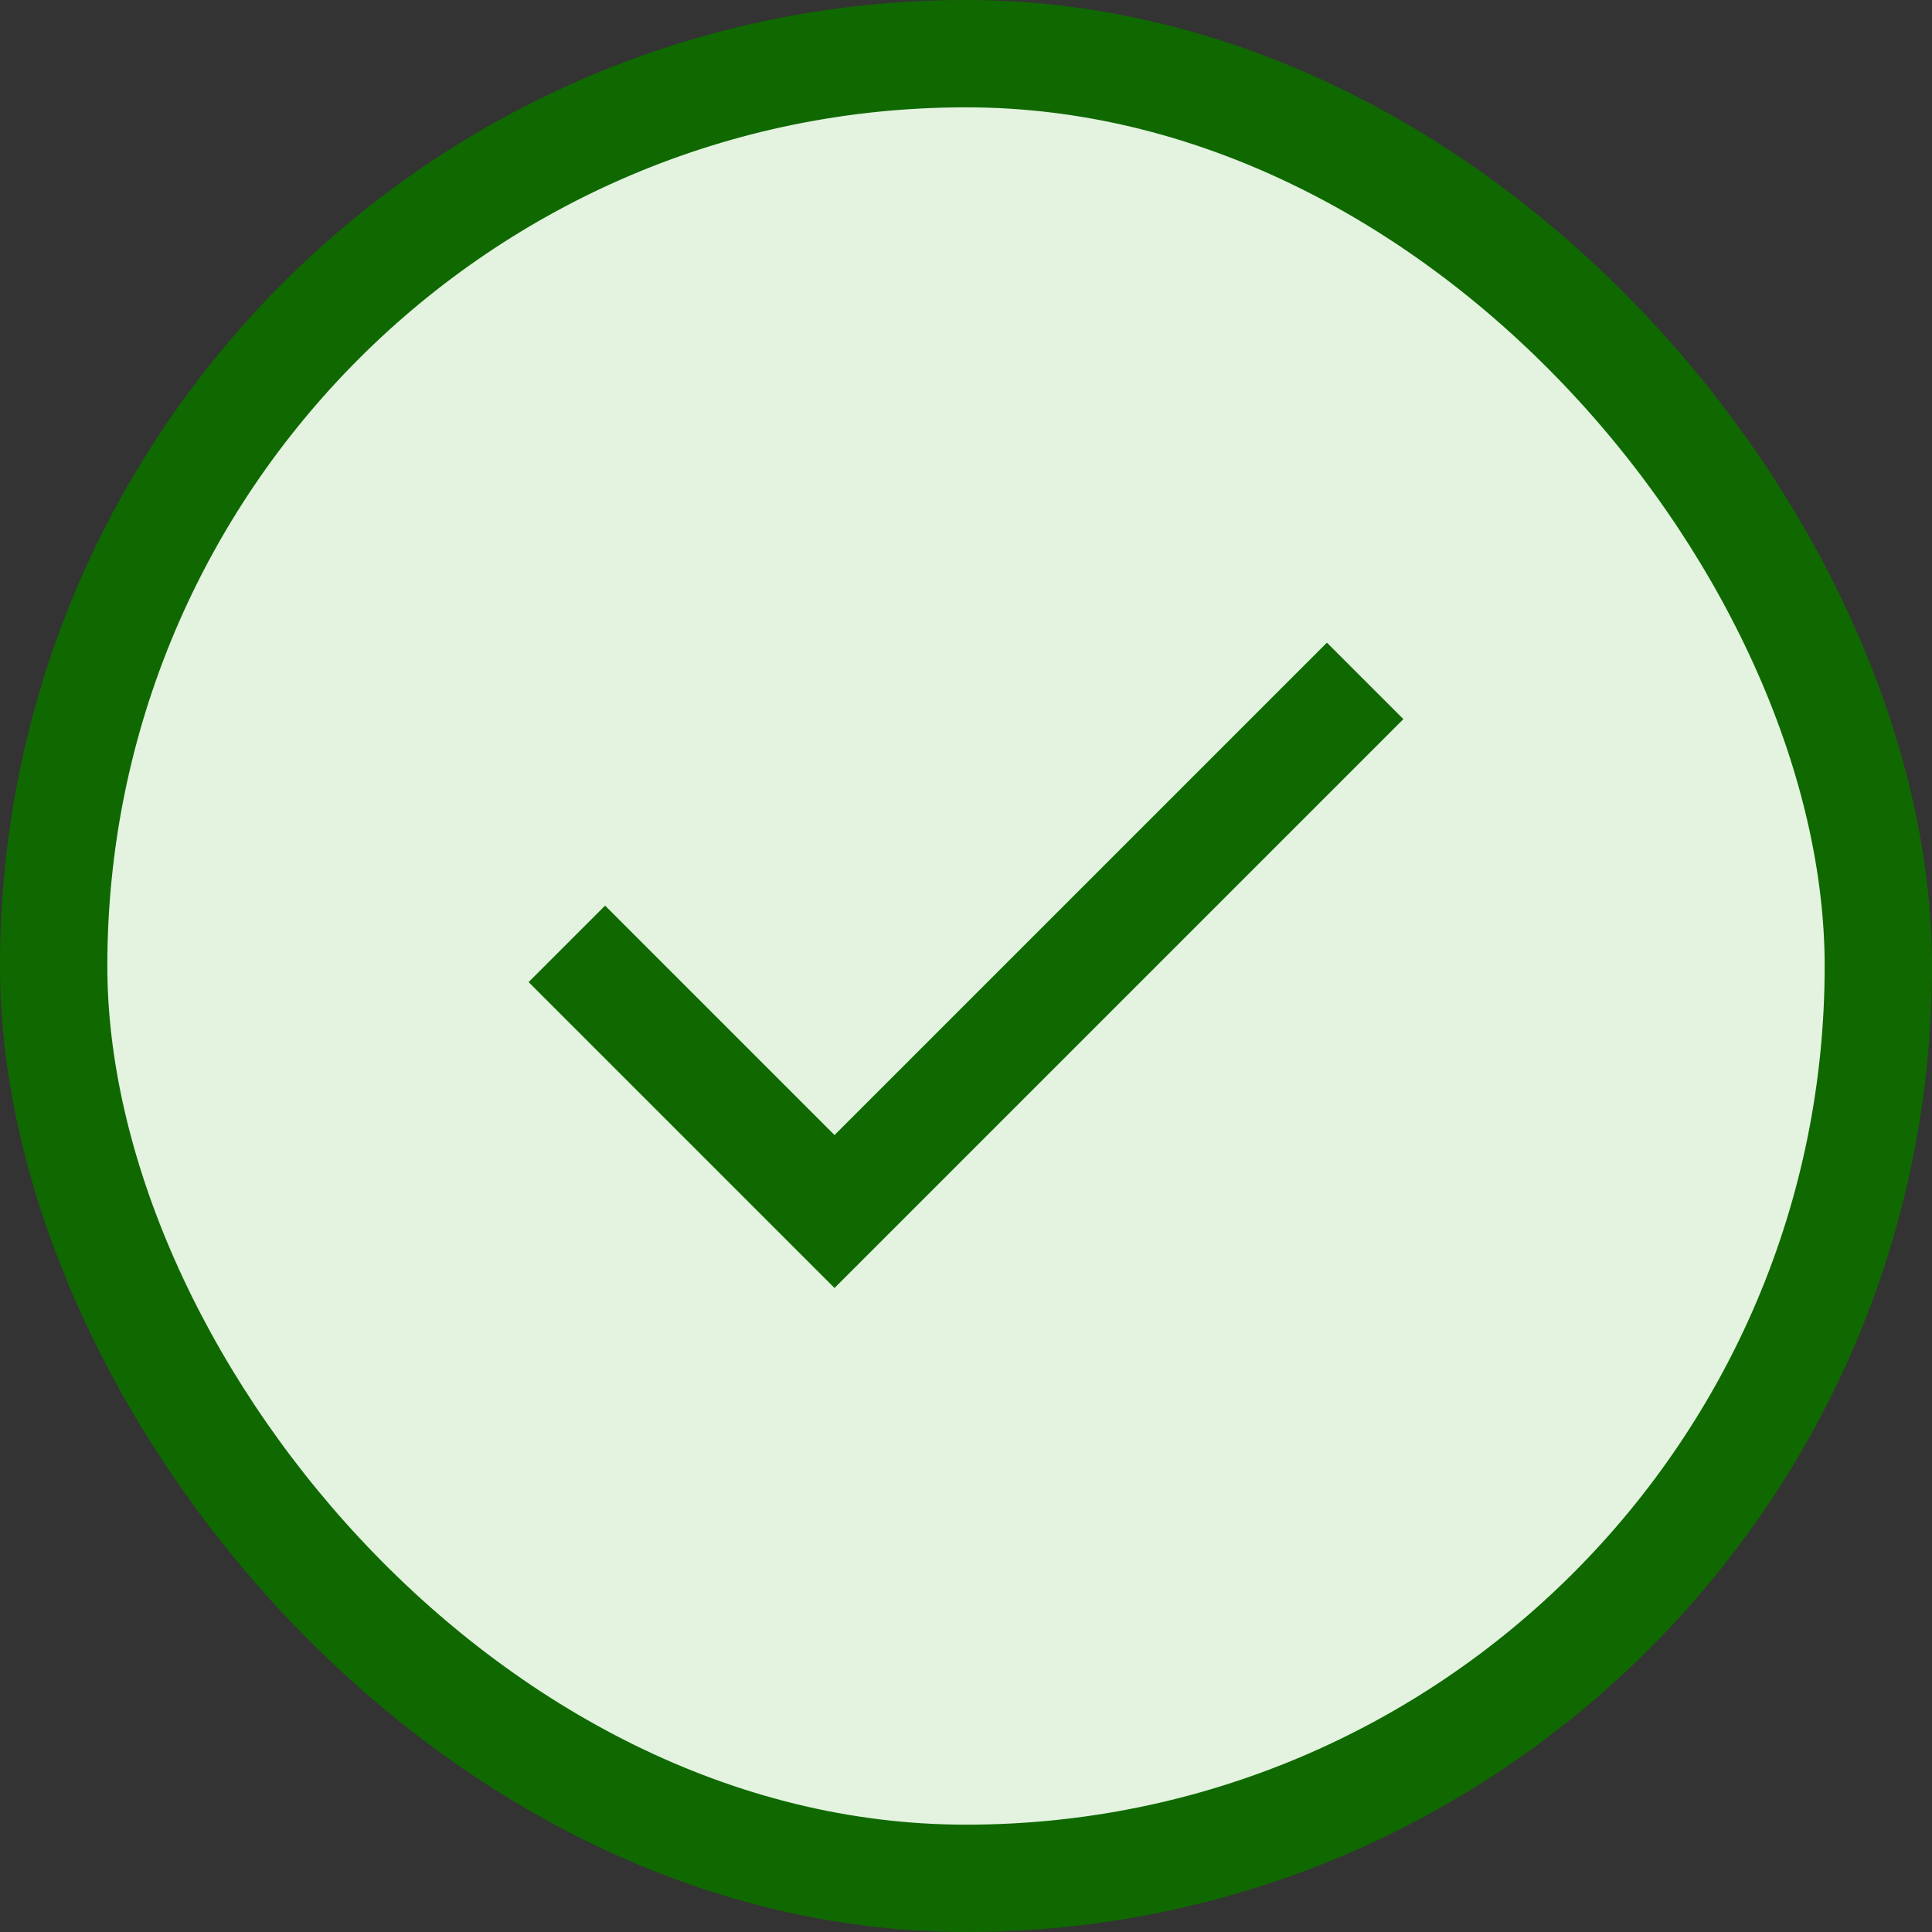
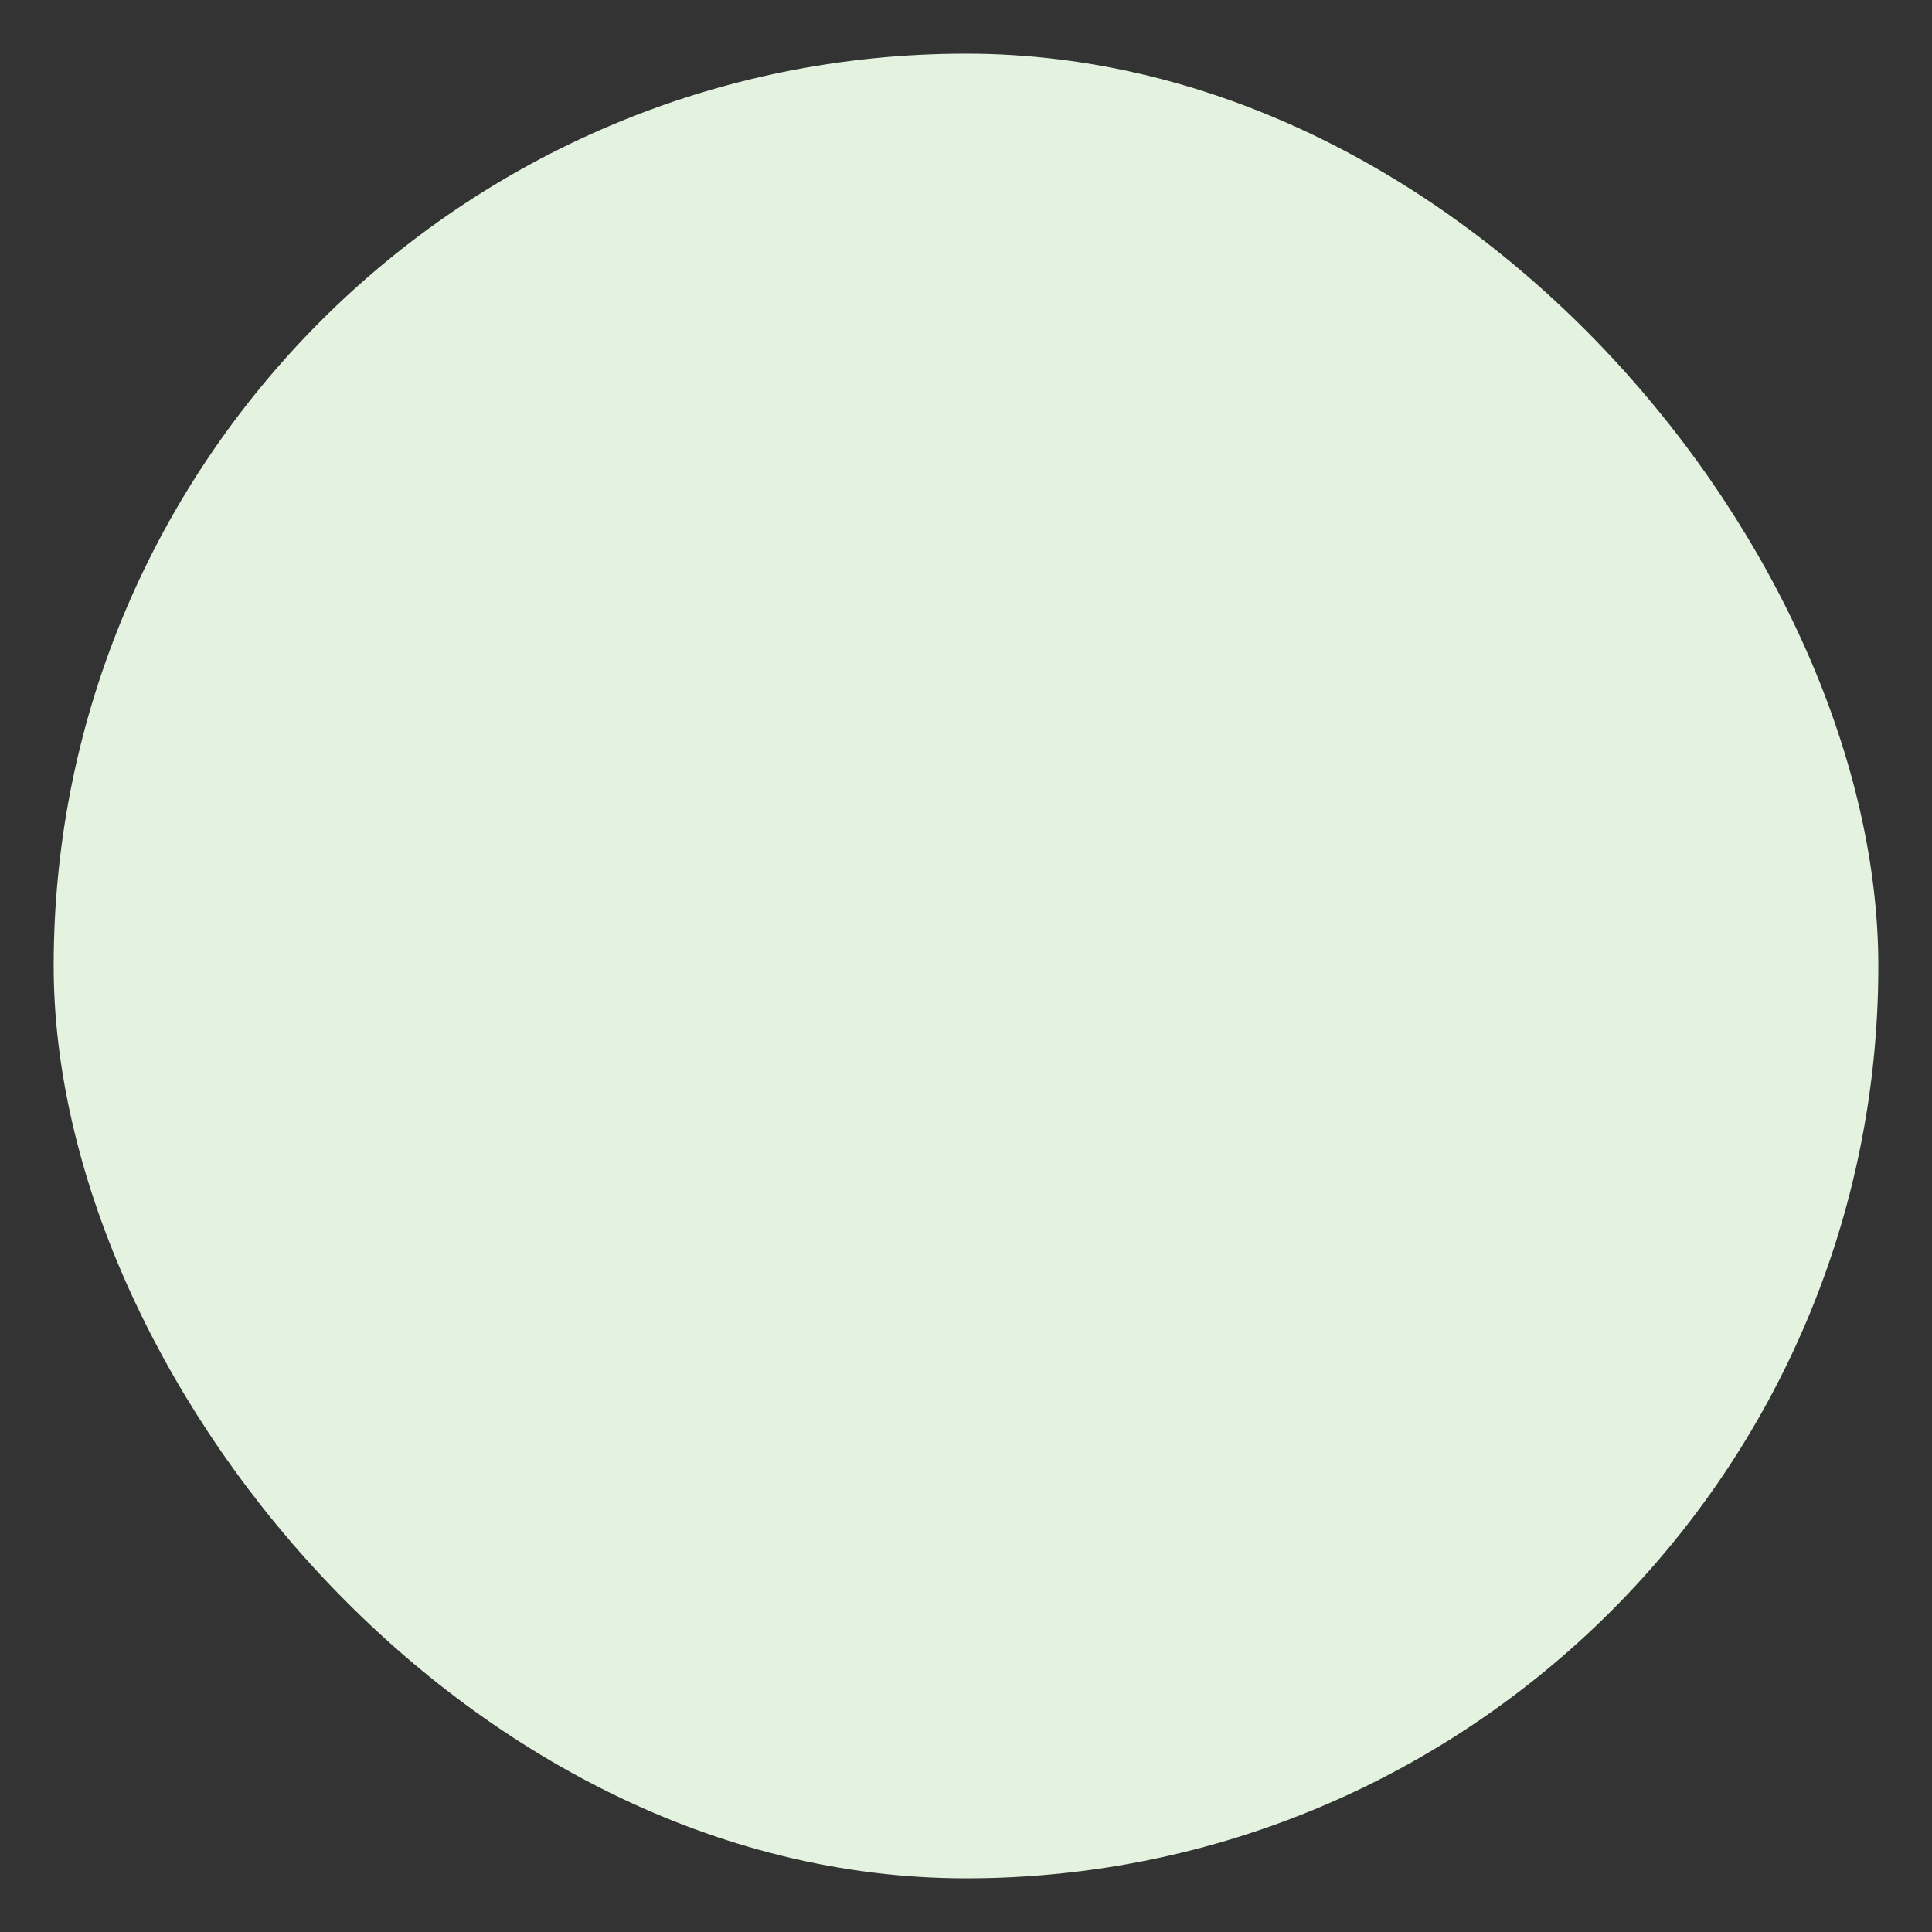
<svg xmlns="http://www.w3.org/2000/svg" fill="none" height="100%" overflow="visible" preserveAspectRatio="none" style="display: block;" viewBox="0 0 36 36" width="100%">
  <rect x="0" y="0" width="36" height="36" fill="#333333" stroke="none" />
  <g id="Frame 26086002">
    <rect fill="#E3F3DF" height="34" rx="17" width="34" x="1" y="1" />
-     <rect height="34" rx="17" stroke="#0F6900" stroke-width="2" width="34" x="1" y="1" />
    <g id="check">
      <mask height="24" id="mask0_0_4773" maskUnits="userSpaceOnUse" style="mask-type:alpha" width="24" x="6" y="6">
-         <rect fill="#D9D9D9" height="24" id="Bounding box" width="24" x="6" y="6" />
-       </mask>
+         </mask>
      <g mask="url(#mask0_0_4773)">
-         <path d="M15.55 24L9.85 18.3L11.275 16.875L15.55 21.15L24.725 11.975L26.15 13.4L15.55 24Z" fill="#0F6900" id="check_2" />
-       </g>
+         </g>
    </g>
  </g>
</svg>